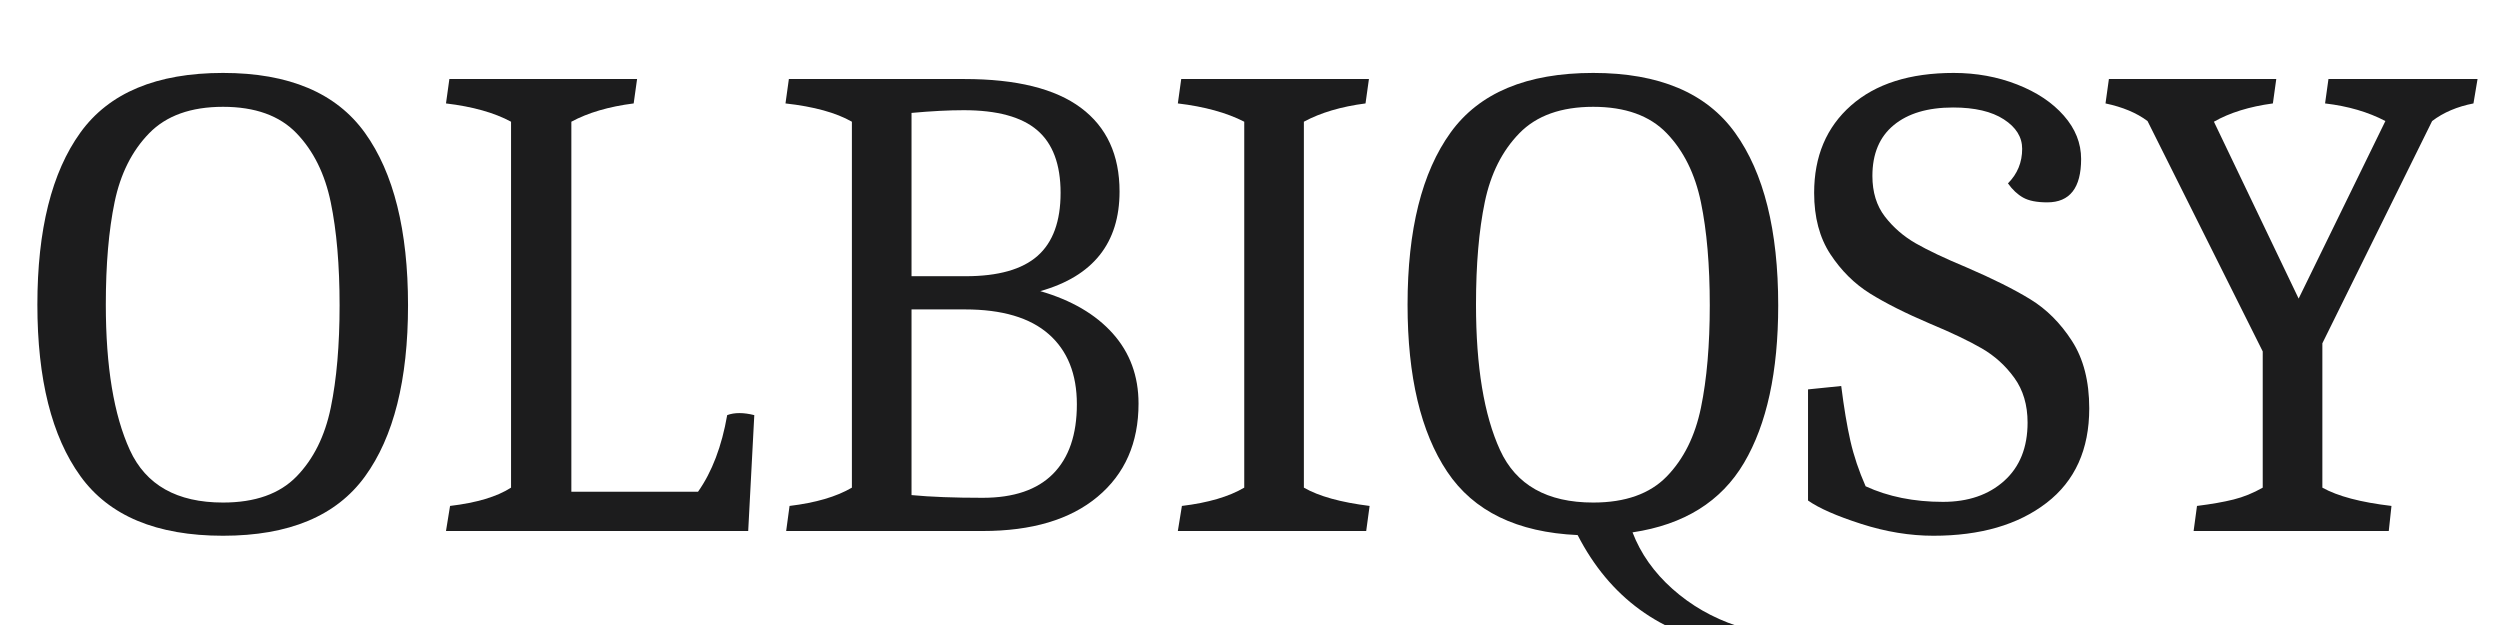
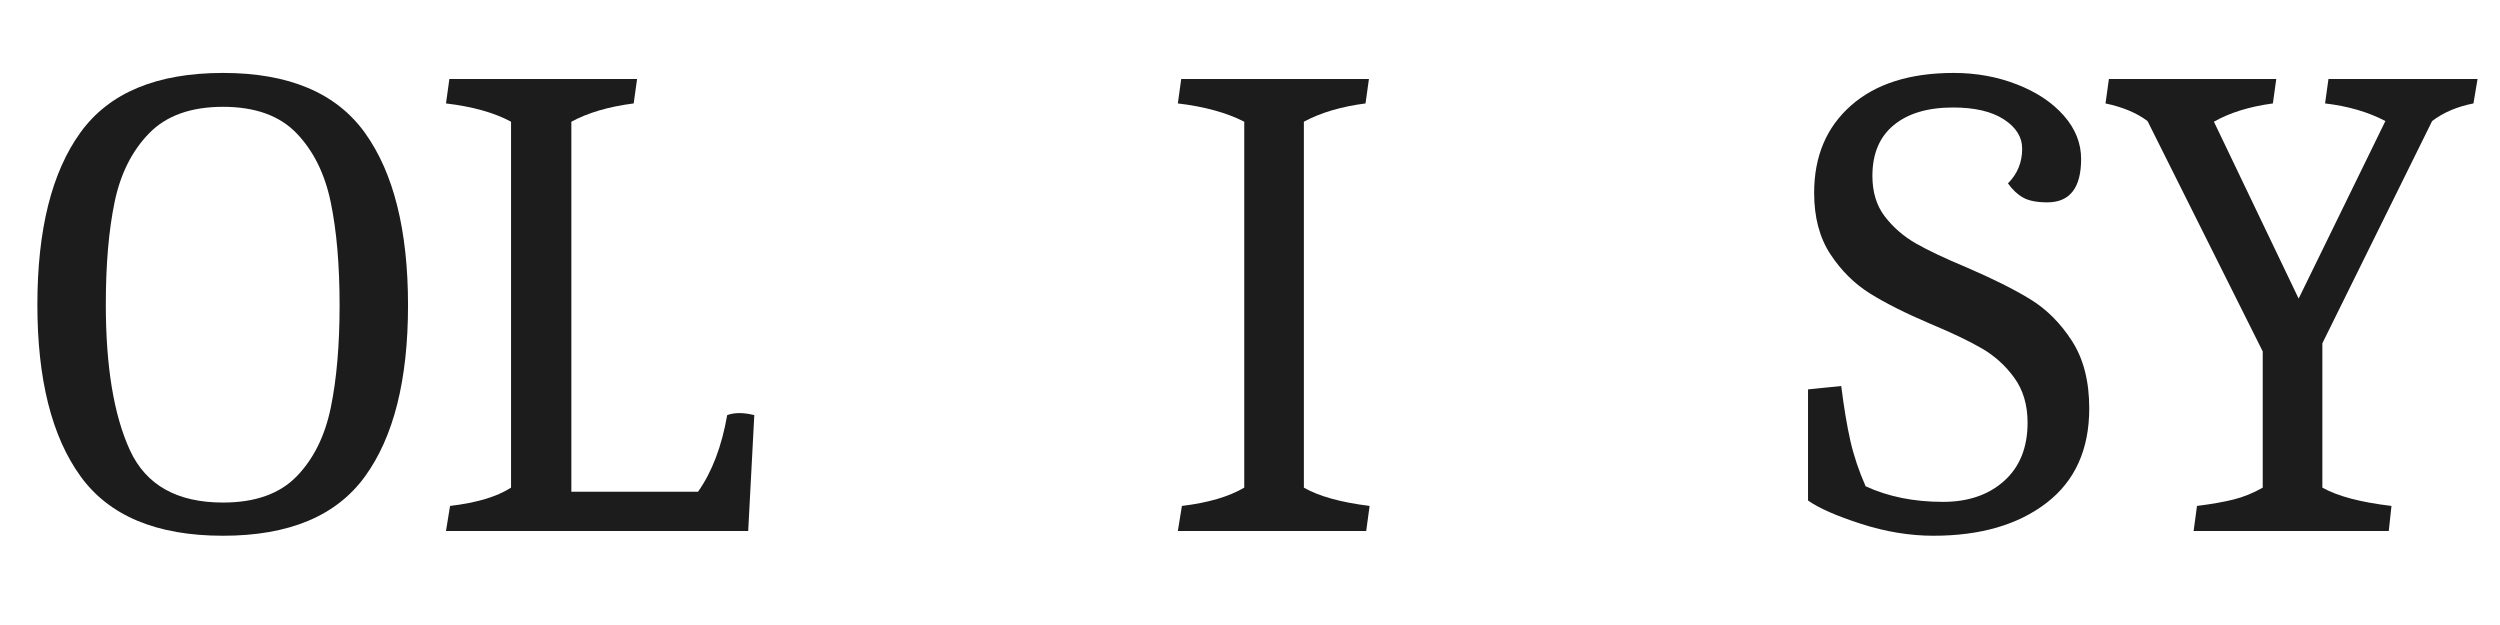
<svg xmlns="http://www.w3.org/2000/svg" version="1.0" preserveAspectRatio="xMidYMid meet" height="500" viewBox="0 0 1500 375" zoomAndPan="magnify" width="2000">
  <defs>
    <g />
  </defs>
  <g fill-opacity="1" fill="#1c1c1d">
    <g transform="translate(11.848, 318.604)">
      <g>
        <path d="M 121.969 2.844 C 82.125 2.844 53.598 -9.082 36.391 -32.938 C 19.18 -56.789 10.578 -91.078 10.578 -135.797 C 10.578 -180.785 19.18 -215.207 36.391 -239.062 C 53.598 -262.914 82.125 -274.844 121.969 -274.844 C 161.539 -274.844 189.93 -262.848 207.141 -238.859 C 224.359 -214.867 232.969 -180.379 232.969 -135.391 C 232.969 -90.672 224.359 -56.453 207.141 -32.734 C 189.93 -9.016 161.539 2.844 121.969 2.844 Z M 121.969 -17.078 C 141.219 -17.078 155.922 -22.289 166.078 -32.719 C 176.242 -43.156 183.086 -56.91 186.609 -73.984 C 190.141 -91.066 191.906 -111.535 191.906 -135.391 C 191.906 -159.516 190.141 -180.113 186.609 -197.188 C 183.086 -214.27 176.242 -228.094 166.078 -238.656 C 155.922 -249.227 141.219 -254.516 121.969 -254.516 C 102.727 -254.516 87.957 -249.227 77.656 -238.656 C 67.352 -228.094 60.441 -214.336 56.922 -197.391 C 53.398 -180.453 51.641 -159.922 51.641 -135.797 C 51.641 -98.66 56.445 -69.586 66.062 -48.578 C 75.688 -27.578 94.32 -17.078 121.969 -17.078 Z M 121.969 -17.078" />
      </g>
    </g>
  </g>
  <g fill-opacity="1" fill="#1c1c1d">
    <g transform="translate(255.391, 318.604)">
      <g>
        <path d="M 14.641 -15.047 C 30.629 -16.941 42.828 -20.598 51.234 -26.016 L 51.234 -245.578 C 41.203 -250.992 28.191 -254.648 12.203 -256.547 L 14.234 -271.188 L 126.859 -271.188 L 124.812 -256.547 C 109.906 -254.648 97.441 -250.992 87.422 -245.578 L 87.422 -23.578 L 163.438 -23.578 C 171.844 -35.504 177.672 -50.82 180.922 -69.531 C 183.098 -70.344 185.539 -70.75 188.25 -70.75 C 190.957 -70.75 193.938 -70.344 197.188 -69.531 L 193.531 0 L 12.203 0 Z M 14.641 -15.047" />
      </g>
    </g>
  </g>
  <g fill-opacity="1" fill="#1c1c1d">
    <g transform="translate(459.089, 318.604)">
      <g>
-         <path d="M 14.641 -15.047 C 30.359 -16.941 42.828 -20.598 52.047 -26.016 L 52.047 -245.578 C 42.555 -250.992 29.273 -254.648 12.203 -256.547 L 14.234 -271.188 L 119.531 -271.188 C 150.707 -271.188 174.02 -265.426 189.469 -253.906 C 204.914 -242.383 212.641 -225.648 212.641 -203.703 C 212.641 -172.797 196.785 -152.867 165.078 -143.922 C 183.773 -138.504 198.273 -130.035 208.578 -118.516 C 218.879 -106.992 224.031 -92.969 224.031 -76.438 C 224.031 -52.852 215.828 -34.219 199.422 -20.531 C 183.023 -6.844 160.055 0 130.516 0 L 12.609 0 Z M 120.344 -152.875 C 139.863 -152.875 154.227 -156.938 163.438 -165.062 C 172.656 -173.195 177.266 -185.801 177.266 -202.875 C 177.266 -219.957 172.586 -232.492 163.234 -240.484 C 153.891 -248.484 139.188 -252.484 119.125 -252.484 C 110.176 -252.484 99.742 -251.941 87.828 -250.859 L 87.828 -152.875 Z M 130.516 -19.922 C 149.211 -19.922 163.305 -24.734 172.797 -34.359 C 182.285 -43.984 187.031 -57.875 187.031 -76.031 C 187.031 -94.188 181.406 -108.211 170.156 -118.109 C 158.906 -128.004 142.164 -132.953 119.938 -132.953 L 87.828 -132.953 L 87.828 -21.547 C 99.203 -20.461 113.43 -19.922 130.516 -19.922 Z M 130.516 -19.922" />
-       </g>
+         </g>
    </g>
  </g>
  <g fill-opacity="1" fill="#1c1c1d">
    <g transform="translate(694.5, 318.604)">
      <g>
        <path d="M 14.641 -15.047 C 30.359 -16.941 42.828 -20.598 52.047 -26.016 L 52.047 -245.578 C 41.473 -250.992 28.191 -254.648 12.203 -256.547 L 14.234 -271.188 L 126.859 -271.188 L 124.812 -256.547 C 110.176 -254.648 97.848 -250.992 87.828 -245.578 L 87.828 -26.016 C 96.766 -20.867 109.91 -17.211 127.266 -15.047 L 125.219 0 L 12.203 0 Z M 14.641 -15.047" />
      </g>
    </g>
  </g>
  <g fill-opacity="1" fill="#1c1c1d">
    <g transform="translate(833.958, 318.604)">
      <g>
-         <path d="M 204.109 69.125 C 162.359 62.07 131.863 39.844 112.625 2.438 C 76.301 0.812 50.211 -11.859 34.359 -35.578 C 18.504 -59.297 10.578 -92.703 10.578 -135.797 C 10.578 -180.785 19.18 -215.207 36.391 -239.062 C 53.598 -262.914 82.125 -274.844 121.969 -274.844 C 161.539 -274.844 189.93 -262.848 207.141 -238.859 C 224.359 -214.867 232.969 -180.379 232.969 -135.391 C 232.969 -95.547 226.125 -64.035 212.438 -40.859 C 198.75 -17.68 176.457 -3.789 145.562 0.812 C 150.438 13.551 158.43 24.867 169.547 34.766 C 180.66 44.66 193.535 52.047 208.172 56.922 L 208.172 59.359 C 208.172 63.422 206.816 66.676 204.109 69.125 Z M 121.969 -17.078 C 141.219 -17.078 155.922 -22.289 166.078 -32.719 C 176.242 -43.156 183.086 -56.91 186.609 -73.984 C 190.141 -91.066 191.906 -111.535 191.906 -135.391 C 191.906 -159.516 190.141 -180.113 186.609 -197.188 C 183.086 -214.27 176.242 -228.094 166.078 -238.656 C 155.922 -249.227 141.219 -254.516 121.969 -254.516 C 102.727 -254.516 87.957 -249.227 77.656 -238.656 C 67.352 -228.094 60.441 -214.336 56.922 -197.391 C 53.398 -180.453 51.641 -159.922 51.641 -135.797 C 51.641 -98.66 56.445 -69.586 66.062 -48.578 C 75.688 -27.578 94.32 -17.078 121.969 -17.078 Z M 121.969 -17.078" />
-       </g>
+         </g>
    </g>
  </g>
  <g fill-opacity="1" fill="#1c1c1d">
    <g transform="translate(1077.501, 318.604)">
      <g>
        <path d="M 82.531 2.844 C 68.438 2.844 54.004 0.473 39.234 -4.266 C 24.461 -9.016 13.82 -13.691 7.312 -18.297 L 7.312 -84.969 L 27.234 -87 C 28.867 -73.988 30.703 -63.008 32.734 -54.062 C 34.766 -45.125 37.812 -36.047 41.875 -26.828 C 55.426 -20.598 70.879 -17.484 88.234 -17.484 C 103.41 -17.484 115.672 -21.68 125.016 -30.078 C 134.367 -38.484 139.047 -50.141 139.047 -65.047 C 139.047 -75.617 136.398 -84.562 131.109 -91.875 C 125.828 -99.195 119.32 -105.094 111.594 -109.562 C 103.875 -114.039 93.508 -118.988 80.5 -124.406 C 65.863 -130.645 53.867 -136.676 44.516 -142.5 C 35.172 -148.332 27.242 -156.191 20.734 -166.078 C 14.234 -175.973 10.984 -188.238 10.984 -202.875 C 10.984 -224.832 18.367 -242.316 33.141 -255.328 C 47.91 -268.336 68.441 -274.844 94.734 -274.844 C 108.285 -274.844 120.957 -272.535 132.75 -267.922 C 144.539 -263.316 153.891 -257.082 160.797 -249.219 C 167.711 -241.363 171.172 -232.695 171.172 -223.219 C 171.172 -205.863 164.395 -197.188 150.844 -197.188 C 144.602 -197.188 139.789 -198.133 136.406 -200.031 C 133.02 -201.926 129.973 -204.773 127.266 -208.578 C 132.953 -214.266 135.797 -221.176 135.797 -229.312 C 135.797 -236.352 132.133 -242.242 124.812 -246.984 C 117.5 -251.734 107.336 -254.109 94.328 -254.109 C 79.148 -254.109 67.289 -250.582 58.75 -243.531 C 50.207 -236.488 45.938 -226.328 45.938 -213.047 C 45.938 -203.285 48.441 -195.148 53.453 -188.641 C 58.473 -182.141 64.641 -176.789 71.953 -172.594 C 79.273 -168.395 89.441 -163.582 102.453 -158.156 C 118.18 -151.383 130.922 -145.016 140.672 -139.047 C 150.43 -133.086 158.766 -124.754 165.672 -114.047 C 172.586 -103.336 176.047 -89.852 176.047 -73.594 C 176.047 -48.926 167.504 -30.02 150.422 -16.875 C 133.348 -3.727 110.719 2.844 82.531 2.844 Z M 82.531 2.844" />
      </g>
    </g>
  </g>
  <g fill-opacity="1" fill="#1c1c1d">
    <g transform="translate(1261.683, 318.604)">
      <g>
        <path d="M 56.516 -15.047 C 65.191 -16.129 72.508 -17.414 78.469 -18.906 C 84.438 -20.395 90.266 -22.766 95.953 -26.016 L 95.953 -107.75 L 26.828 -245.984 C 20.328 -250.859 11.926 -254.379 1.625 -256.547 L 3.656 -271.188 L 104.078 -271.188 L 102.047 -256.547 C 87.953 -254.648 76.16 -250.992 66.672 -245.578 L 117.5 -139.453 L 169.547 -245.984 C 159.242 -251.398 147.18 -254.922 133.359 -256.547 L 135.391 -271.188 L 224.844 -271.188 L 222.391 -256.547 C 212.641 -254.648 204.375 -251.129 197.594 -245.984 L 131.734 -112.625 L 131.734 -26.016 C 140.953 -20.867 154.773 -17.211 173.203 -15.047 L 171.578 0 L 54.484 0 Z M 56.516 -15.047" />
      </g>
    </g>
  </g>
</svg>